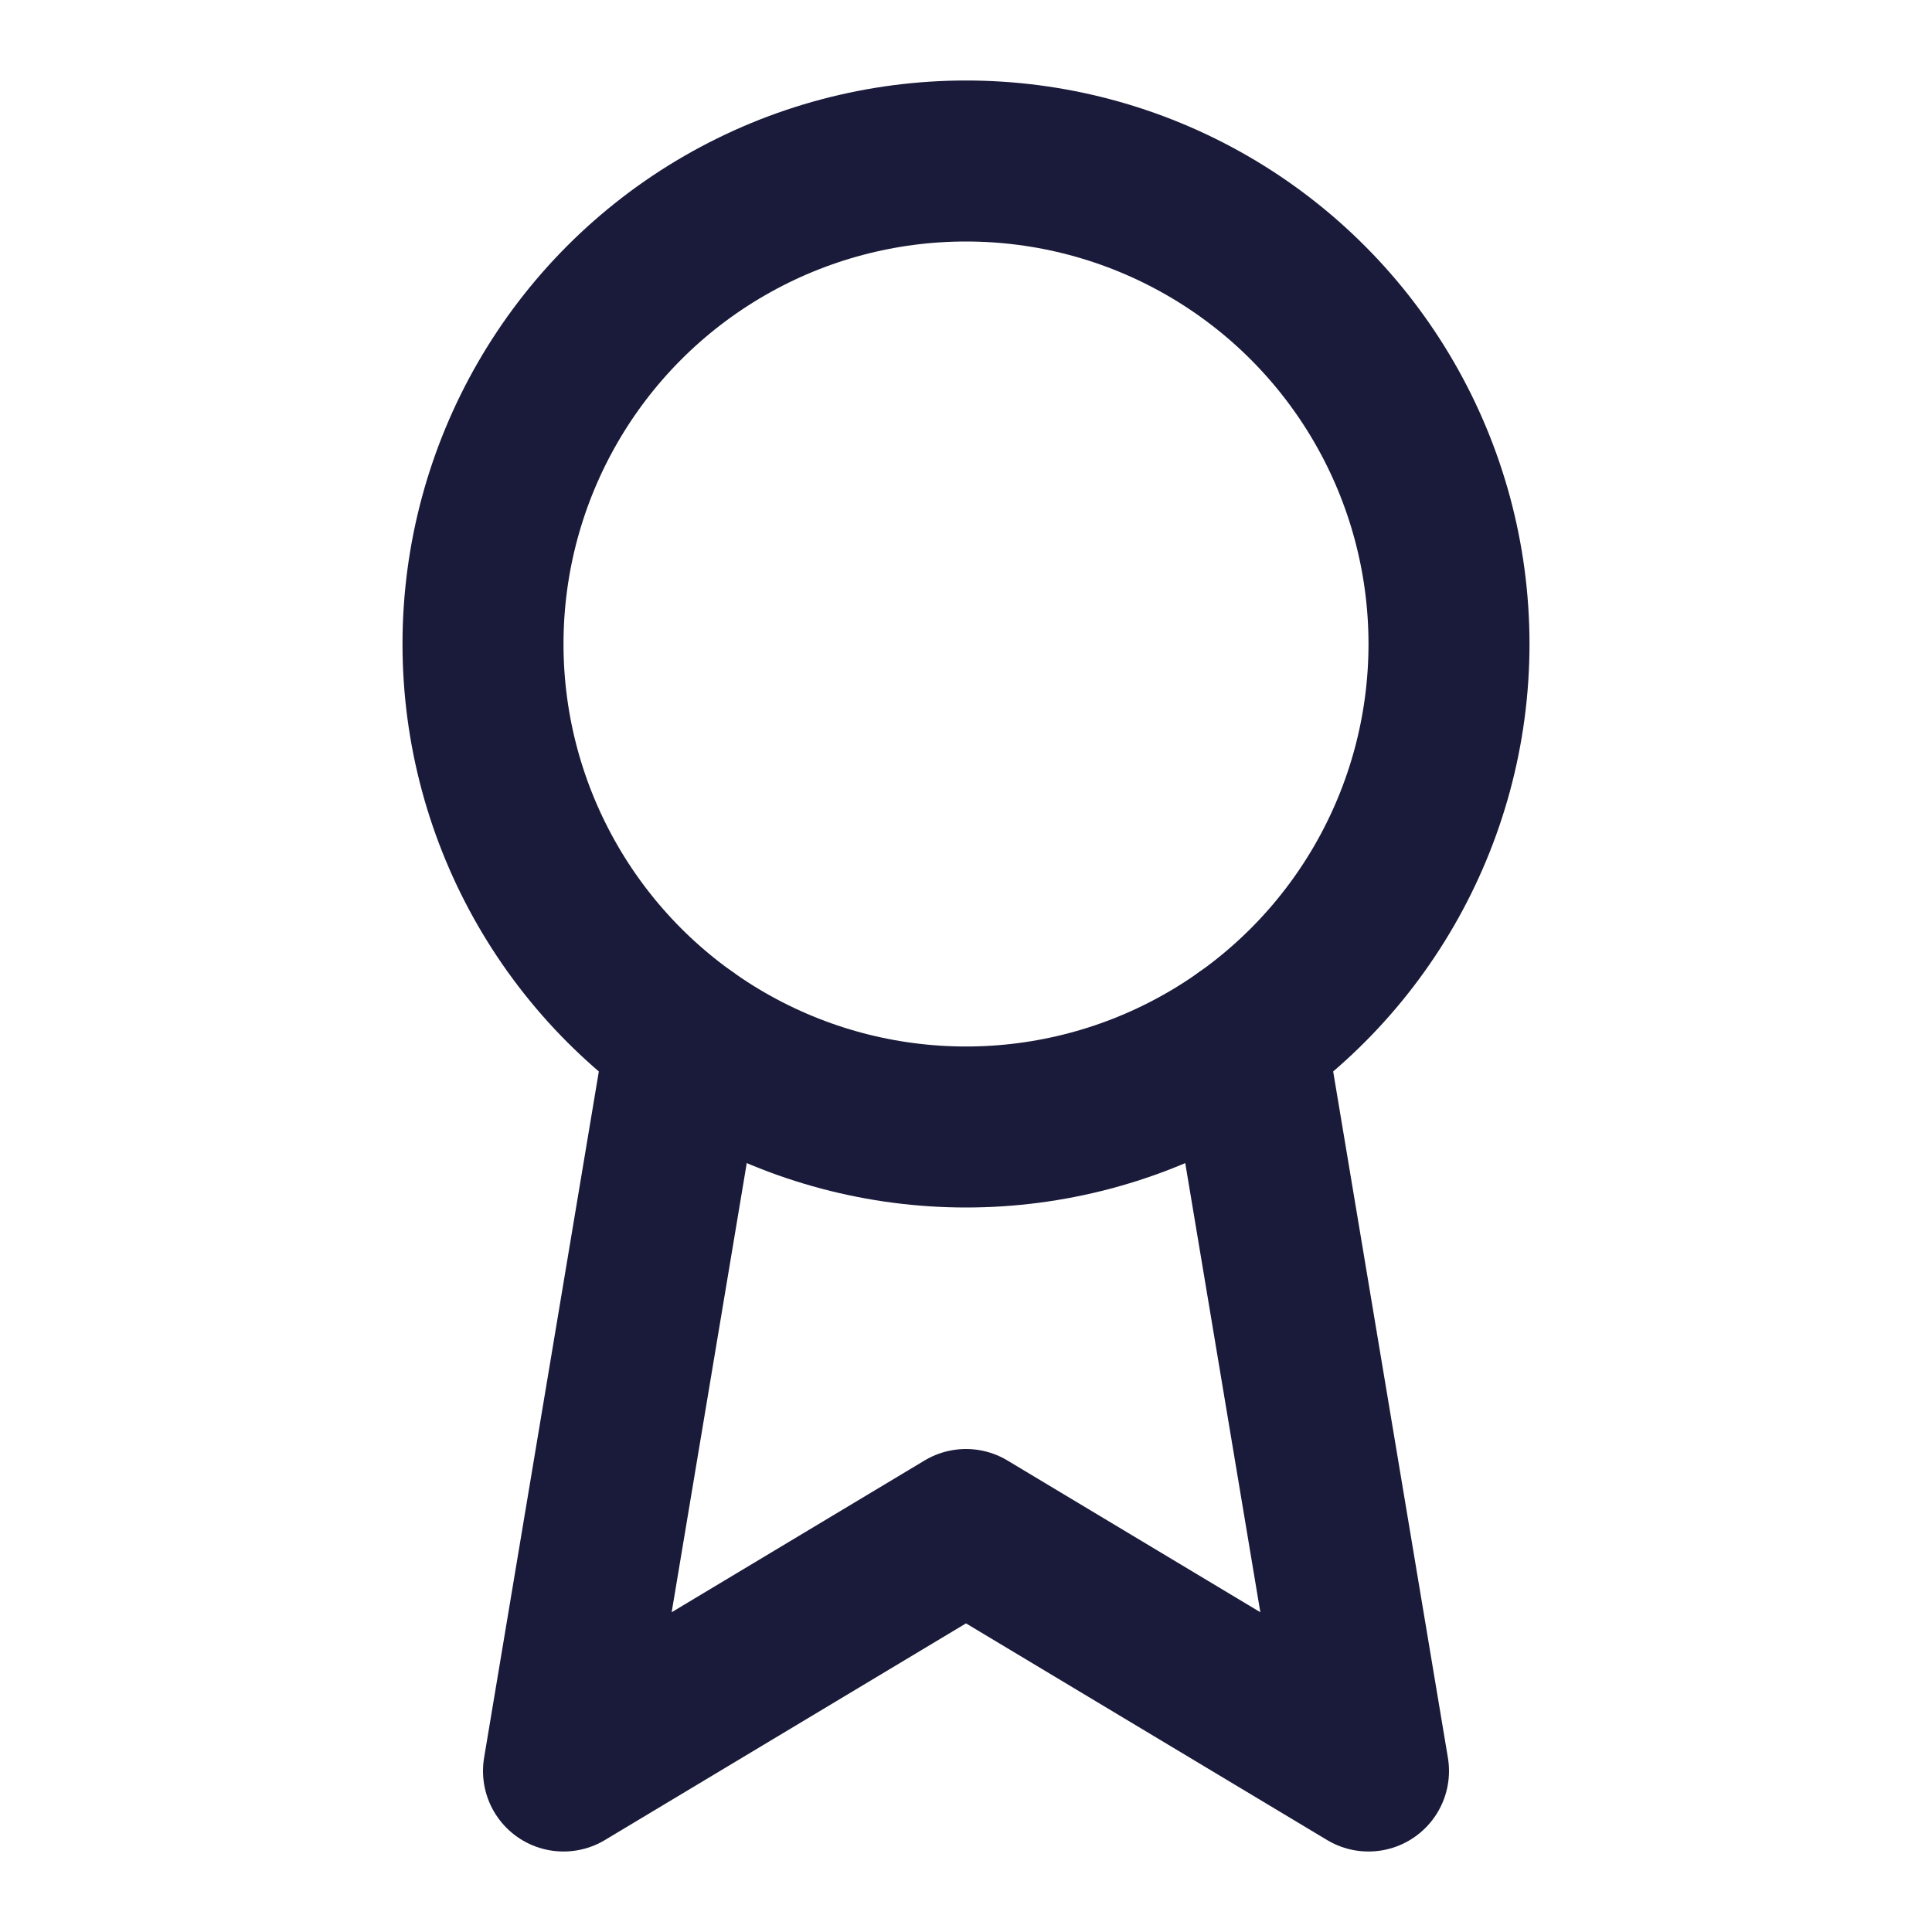
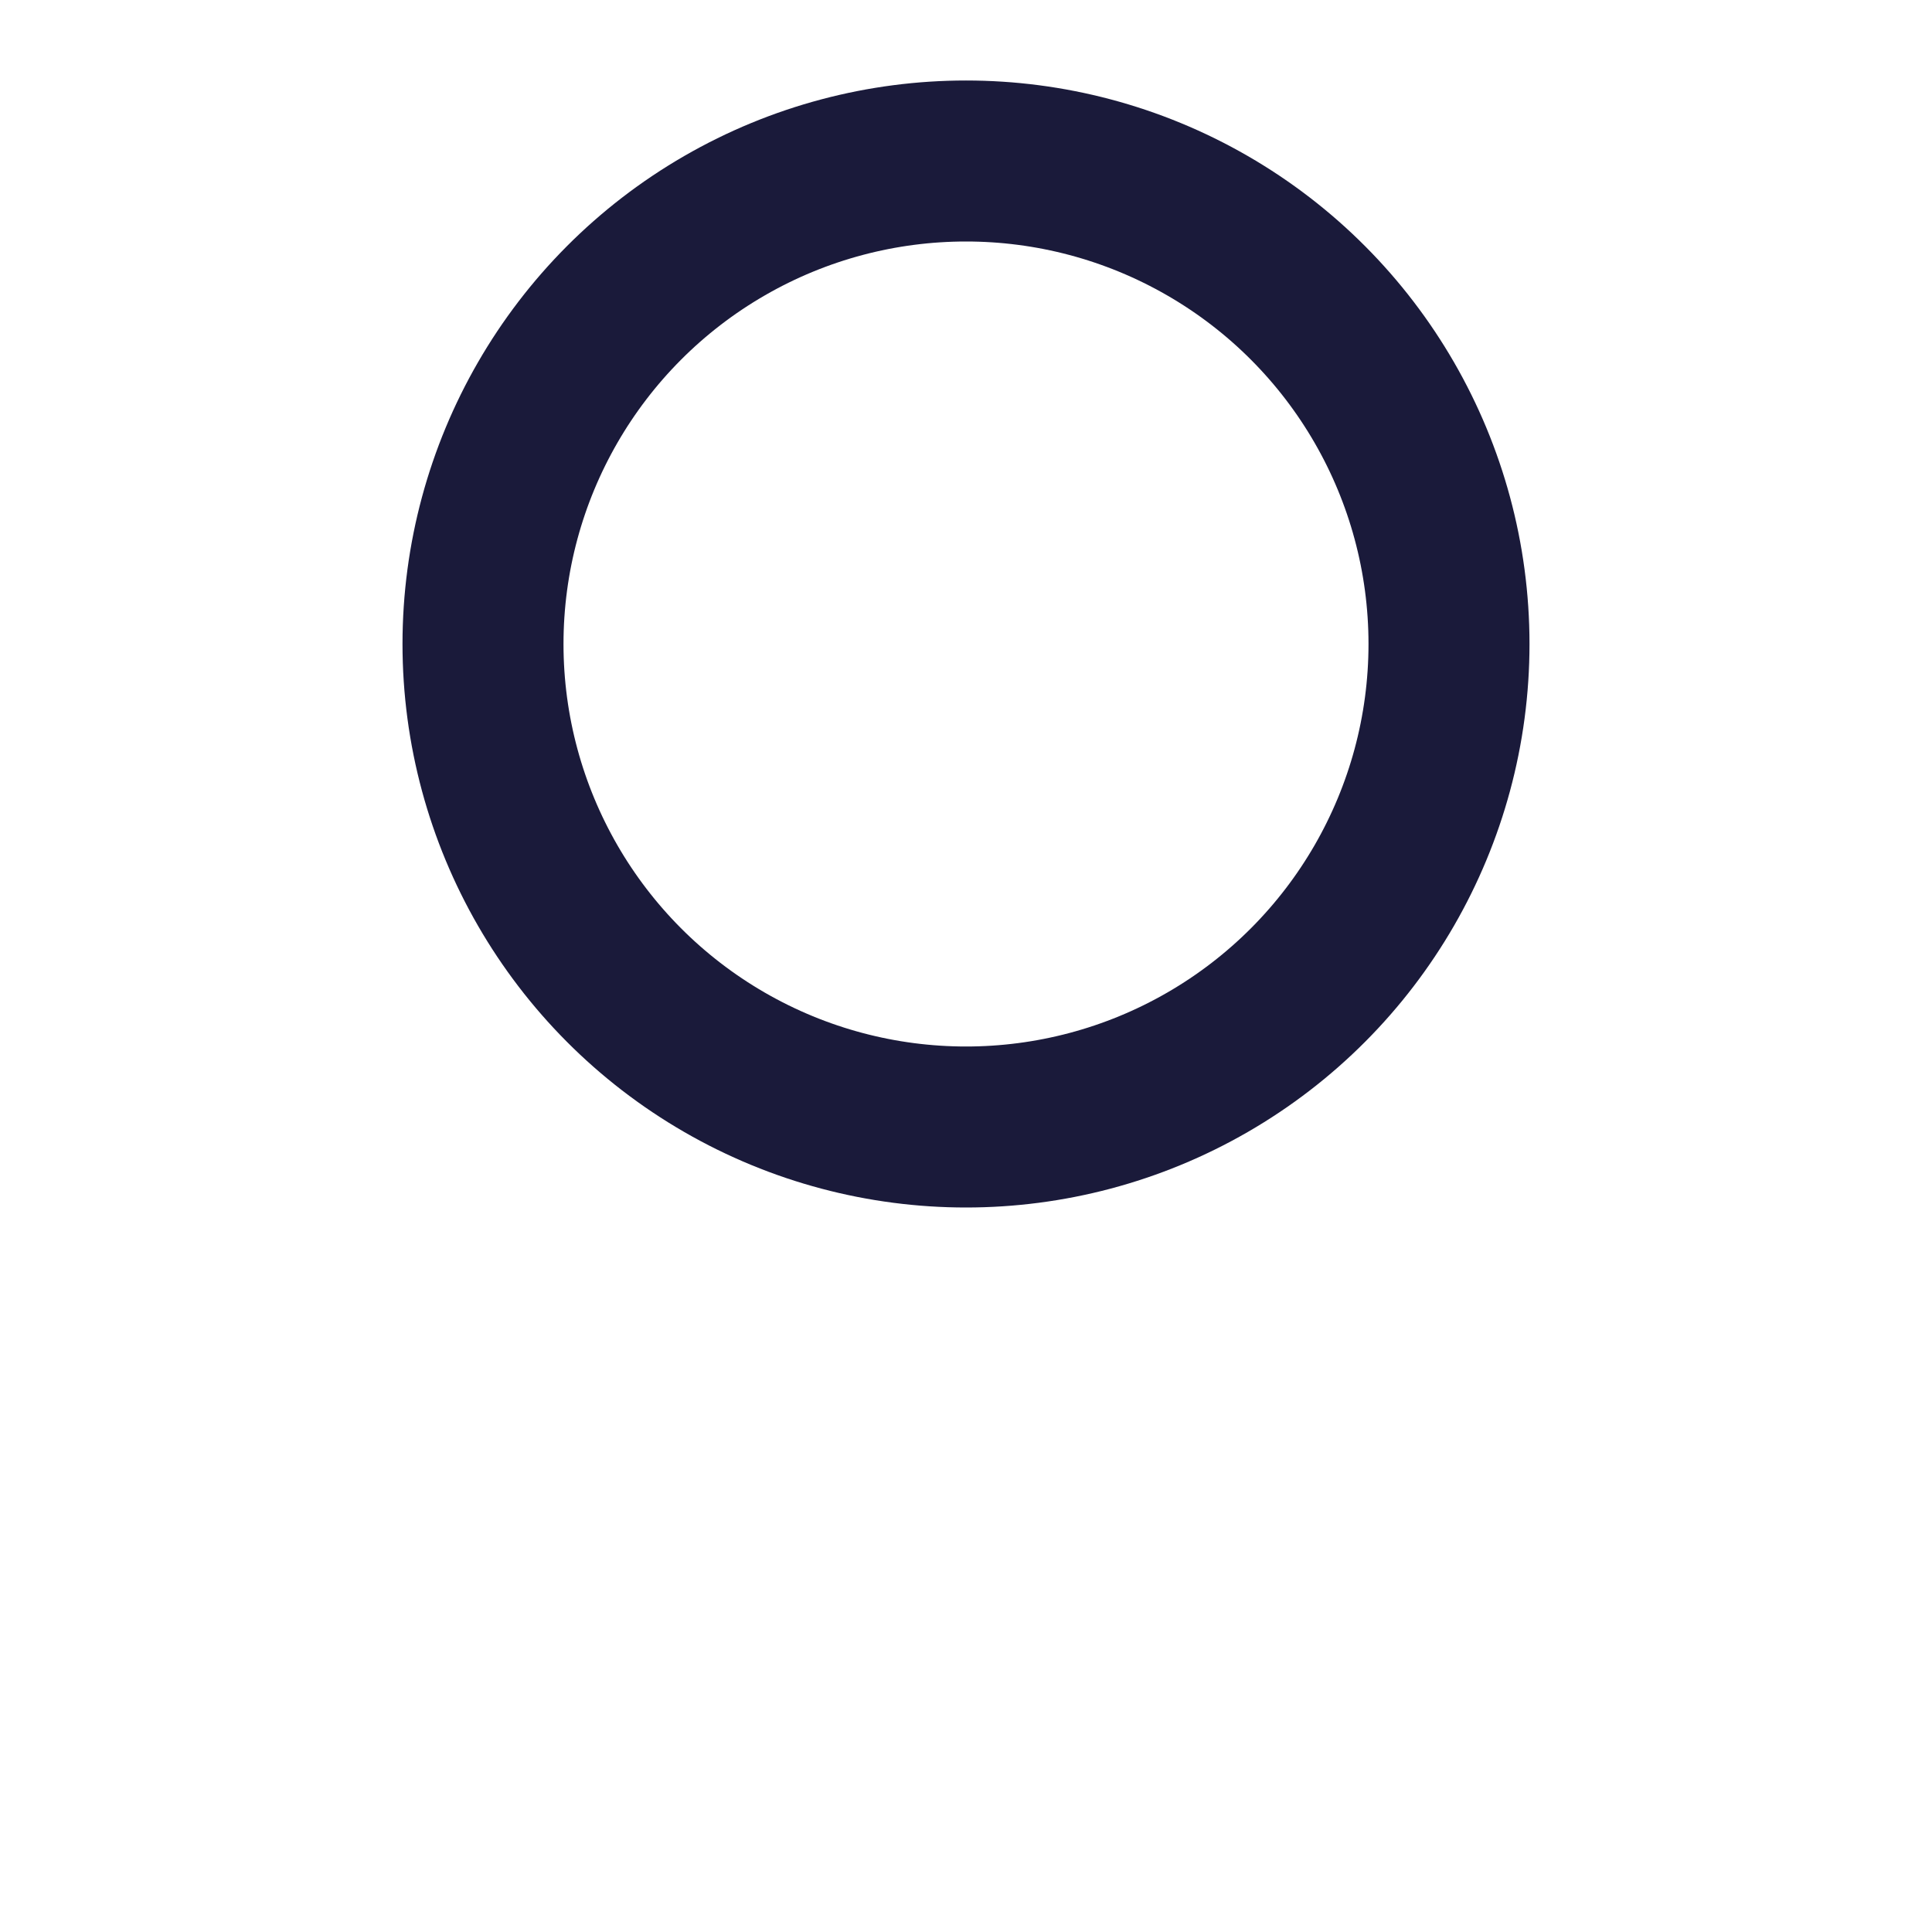
<svg xmlns="http://www.w3.org/2000/svg" width="24" height="24" viewBox="0 0 24 24" fill="none" stroke="#1a1a3a" stroke-width="2" stroke-linecap="round" stroke-linejoin="round">
  <circle cx="12" cy="8" r="6" />
-   <path d="M15.477 12.89L17 22l-5-3-5 3 1.523-9.11" />
</svg>